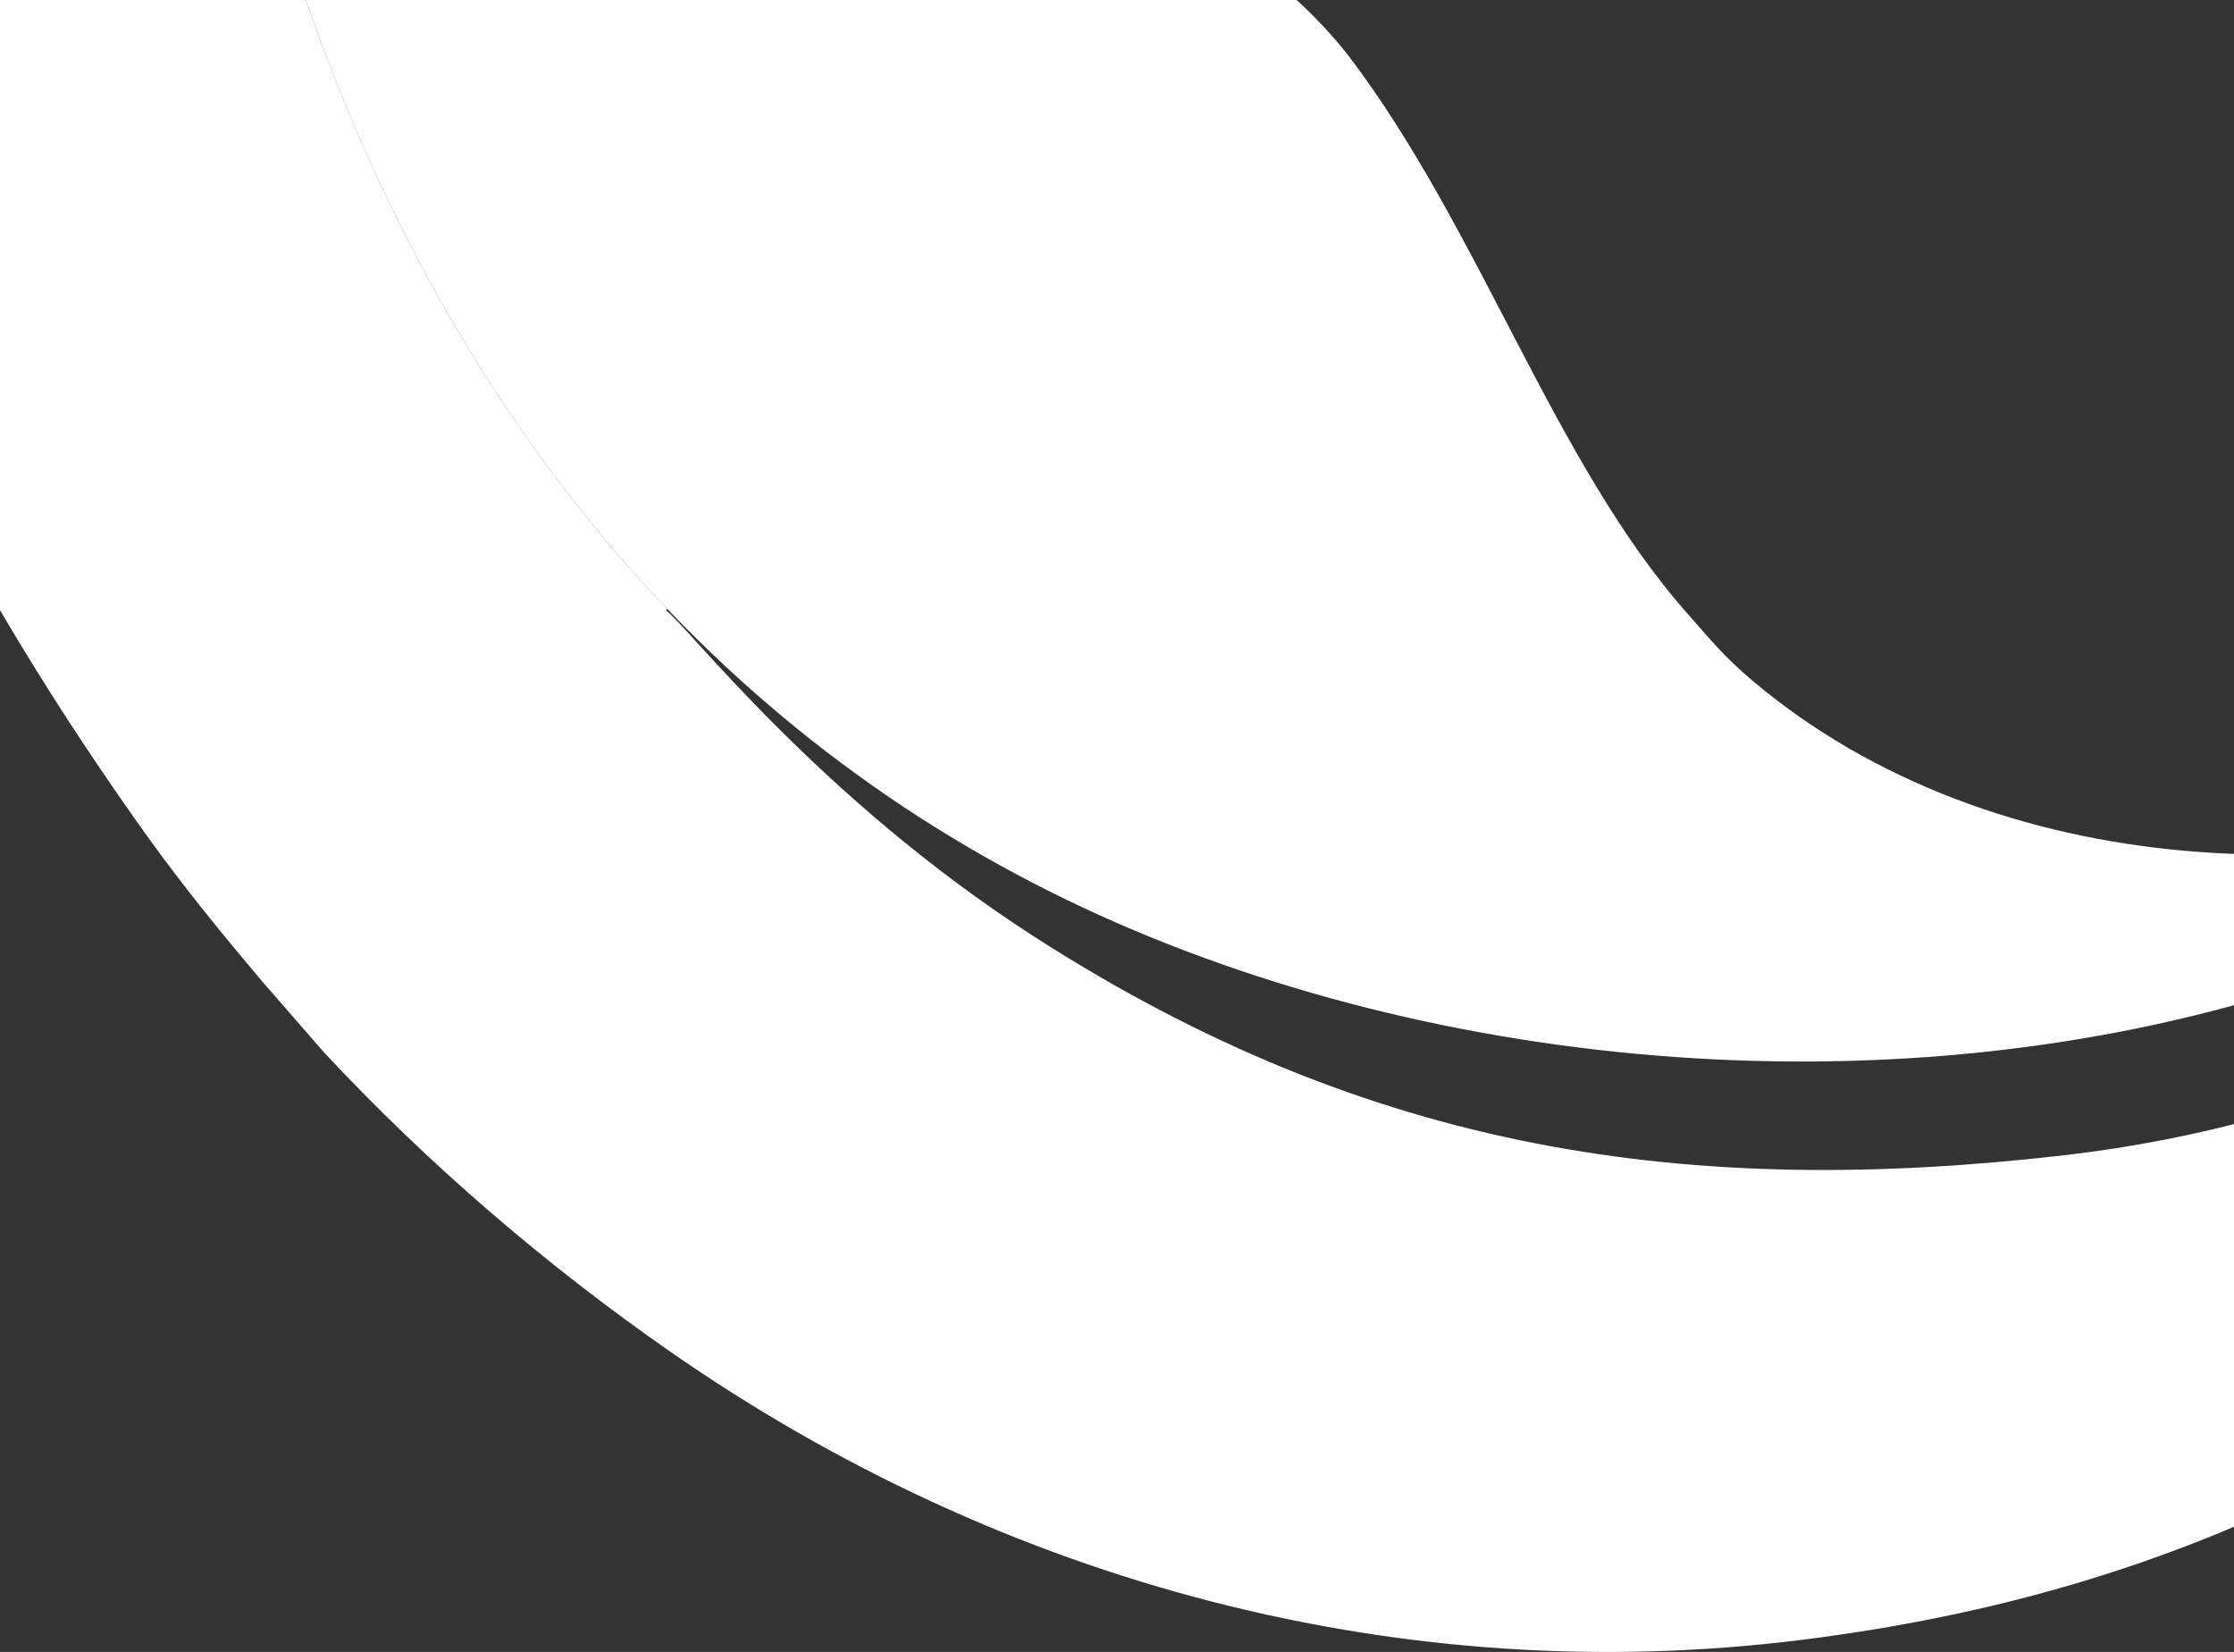
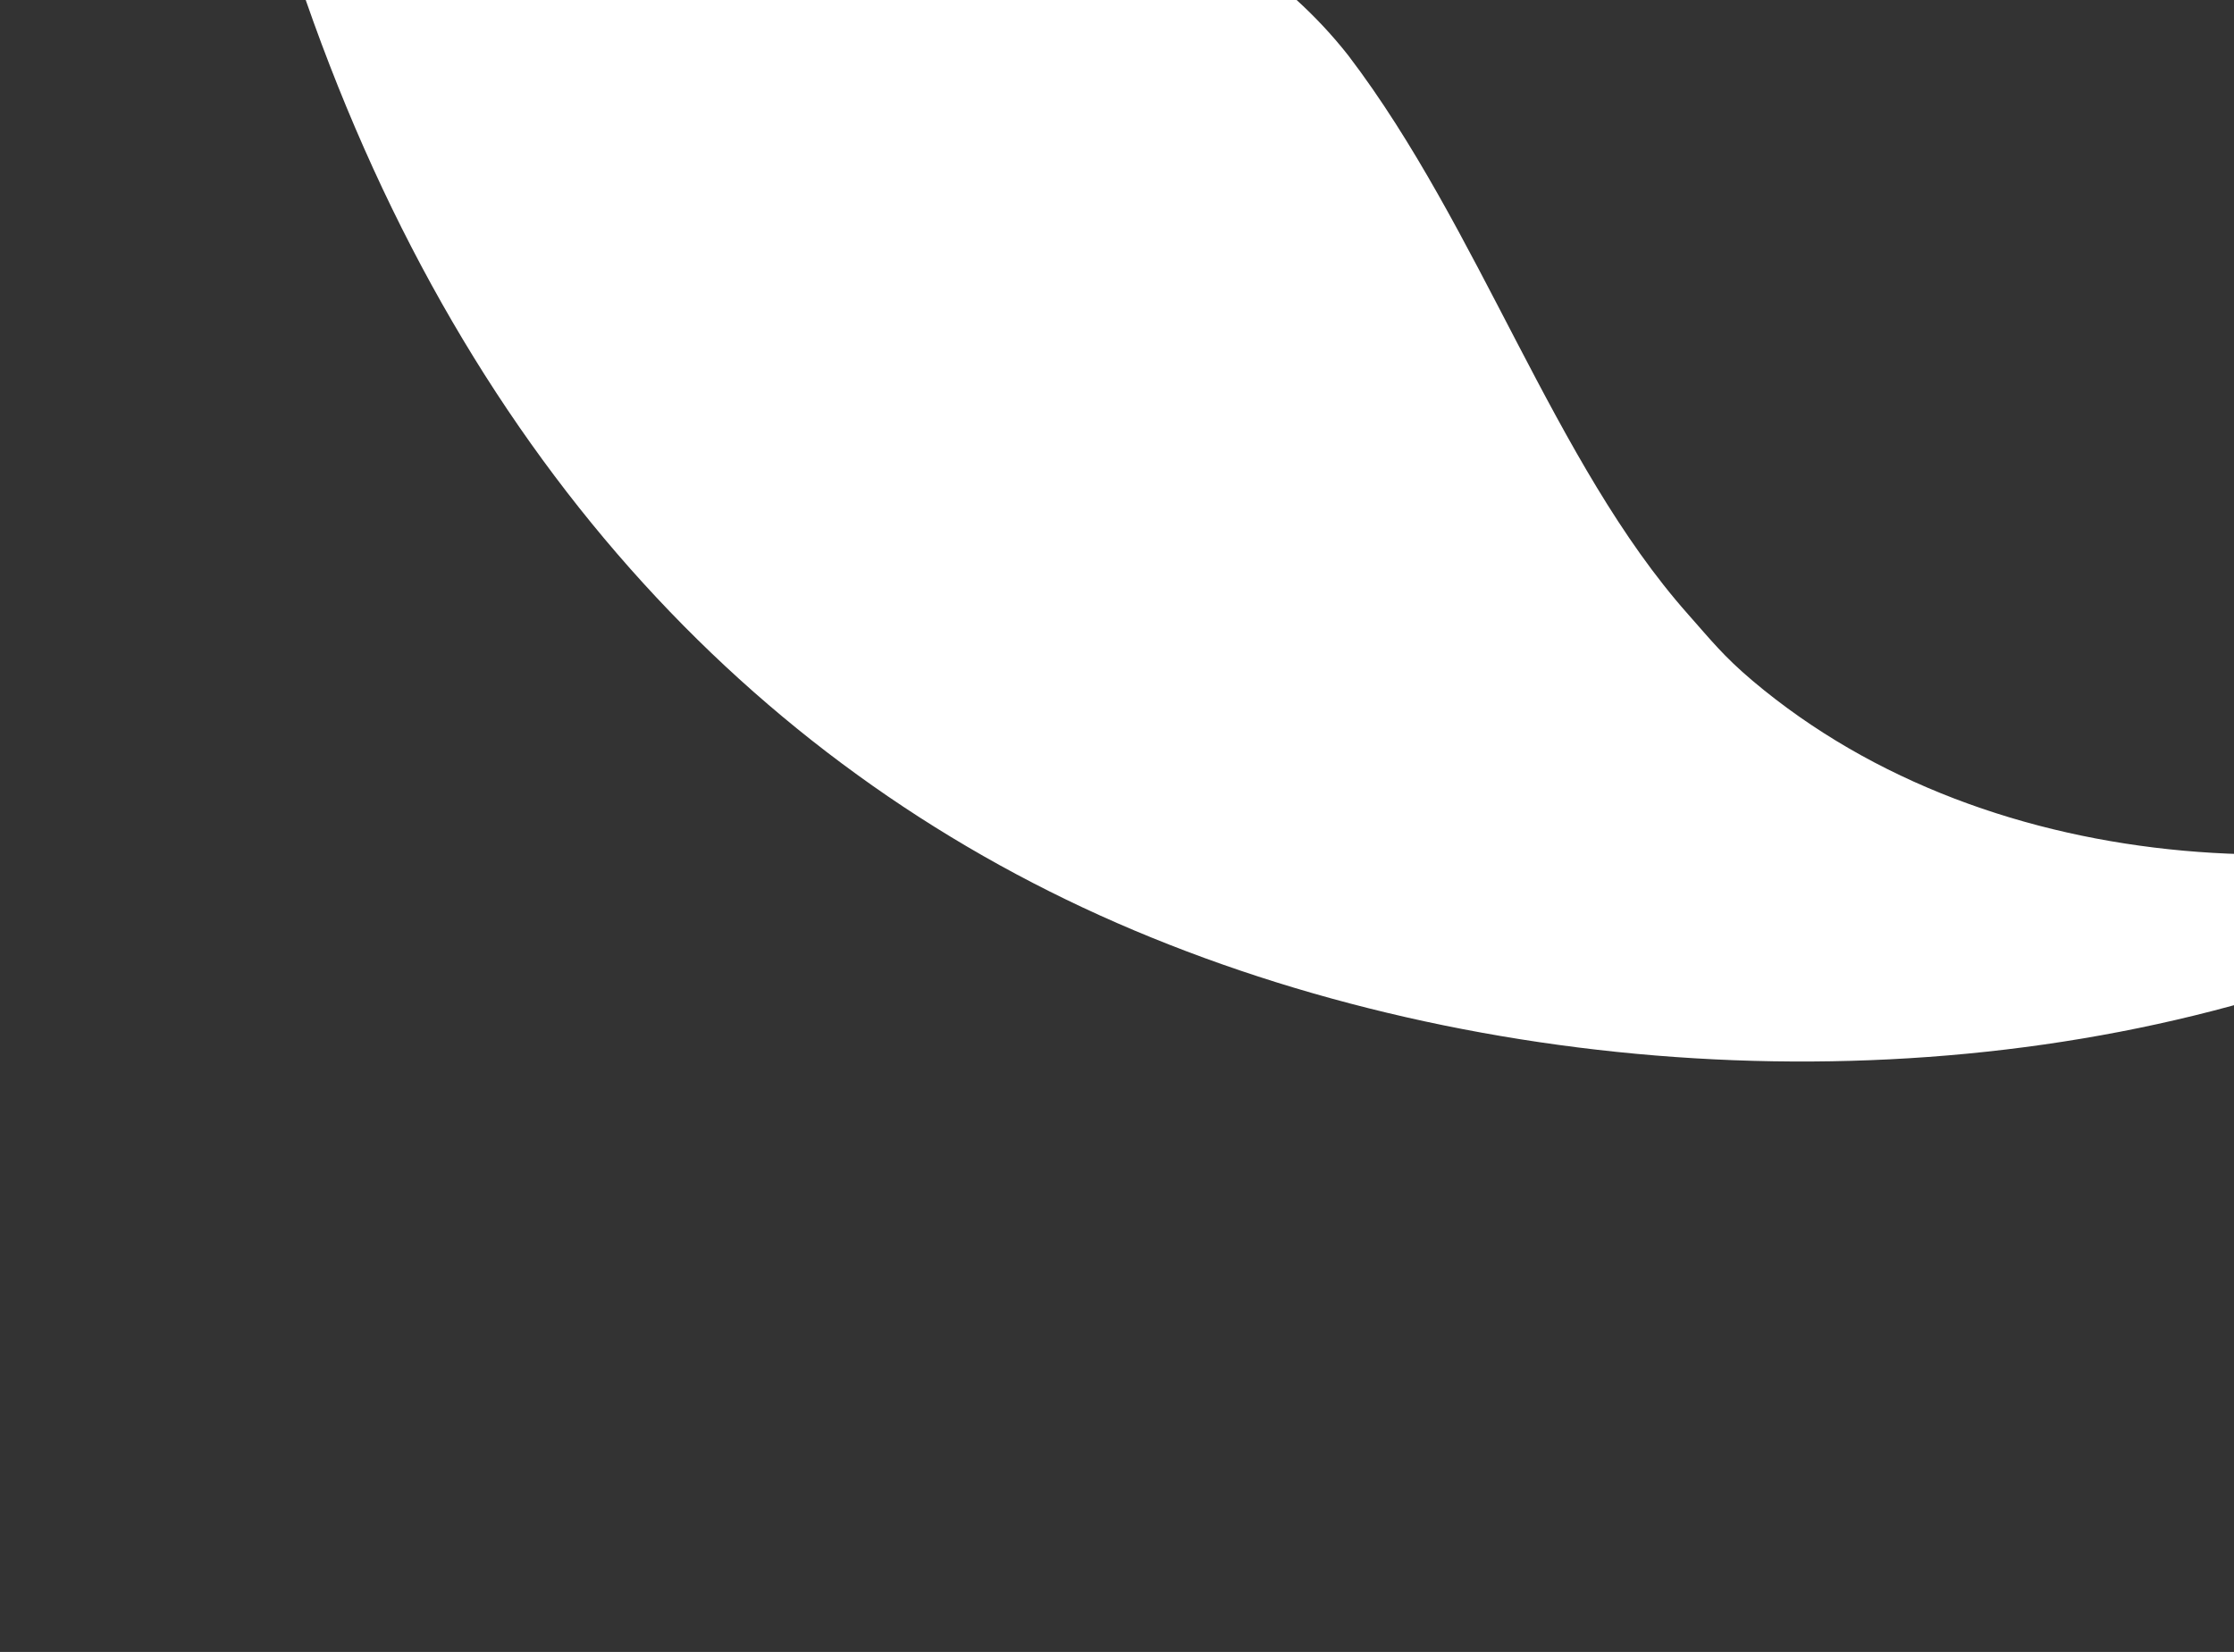
<svg xmlns="http://www.w3.org/2000/svg" width="1440" height="1065" viewBox="0 0 1440 1065" fill="none">
  <rect x="0" y="0" width="1440" height="1065" fill="#333333" stroke="none" />
-   <path fill-rule="evenodd" clip-rule="evenodd" d="M1809.92 518.254C1672.9 650.63 1504.08 724.722 1330.94 744.729C1089.67 772.624 883.4 743.401 666.537 603.775C527.069 513.969 441.878 401.887 429.314 393.594C429.637 393.234 429.918 392.903 430.169 392.601C332.403 290.375 252.787 159.928 197.094 0H-171C-160.757 35.504 -148.93 69.941 -129.56 121.969C-71.952 276.577 5.956 414.962 94.848 539.003C118.581 572.172 145.67 605.09 168.977 632.678L208.768 678.366C277.277 751.879 353.616 816.742 431.252 870.856C647.715 1021.74 905.036 1088.97 1160.07 1057.35C1409.82 1026.38 1601.64 927.889 1809.92 729.251V518.254Z" fill="white" />
  <path fill-rule="evenodd" clip-rule="evenodd" d="M869.086 35.751C858.542 22.345 847.322 10.5 835.776 0H197.065C302.474 302.712 493.623 499.756 731.228 599.867C968.056 699.638 1265.25 714.258 1508.13 626.458C1602.82 592.239 1737.22 530.672 1806.77 444.904C1787.61 452.919 1741.45 485.542 1698.11 504.097C1525.36 578.007 1285.14 570.153 1129.66 438.858C1110.89 423.005 1102.85 412.652 1088.04 395.95C1001.47 298.368 954.156 147.492 869.086 35.751Z" fill="white" />
</svg>